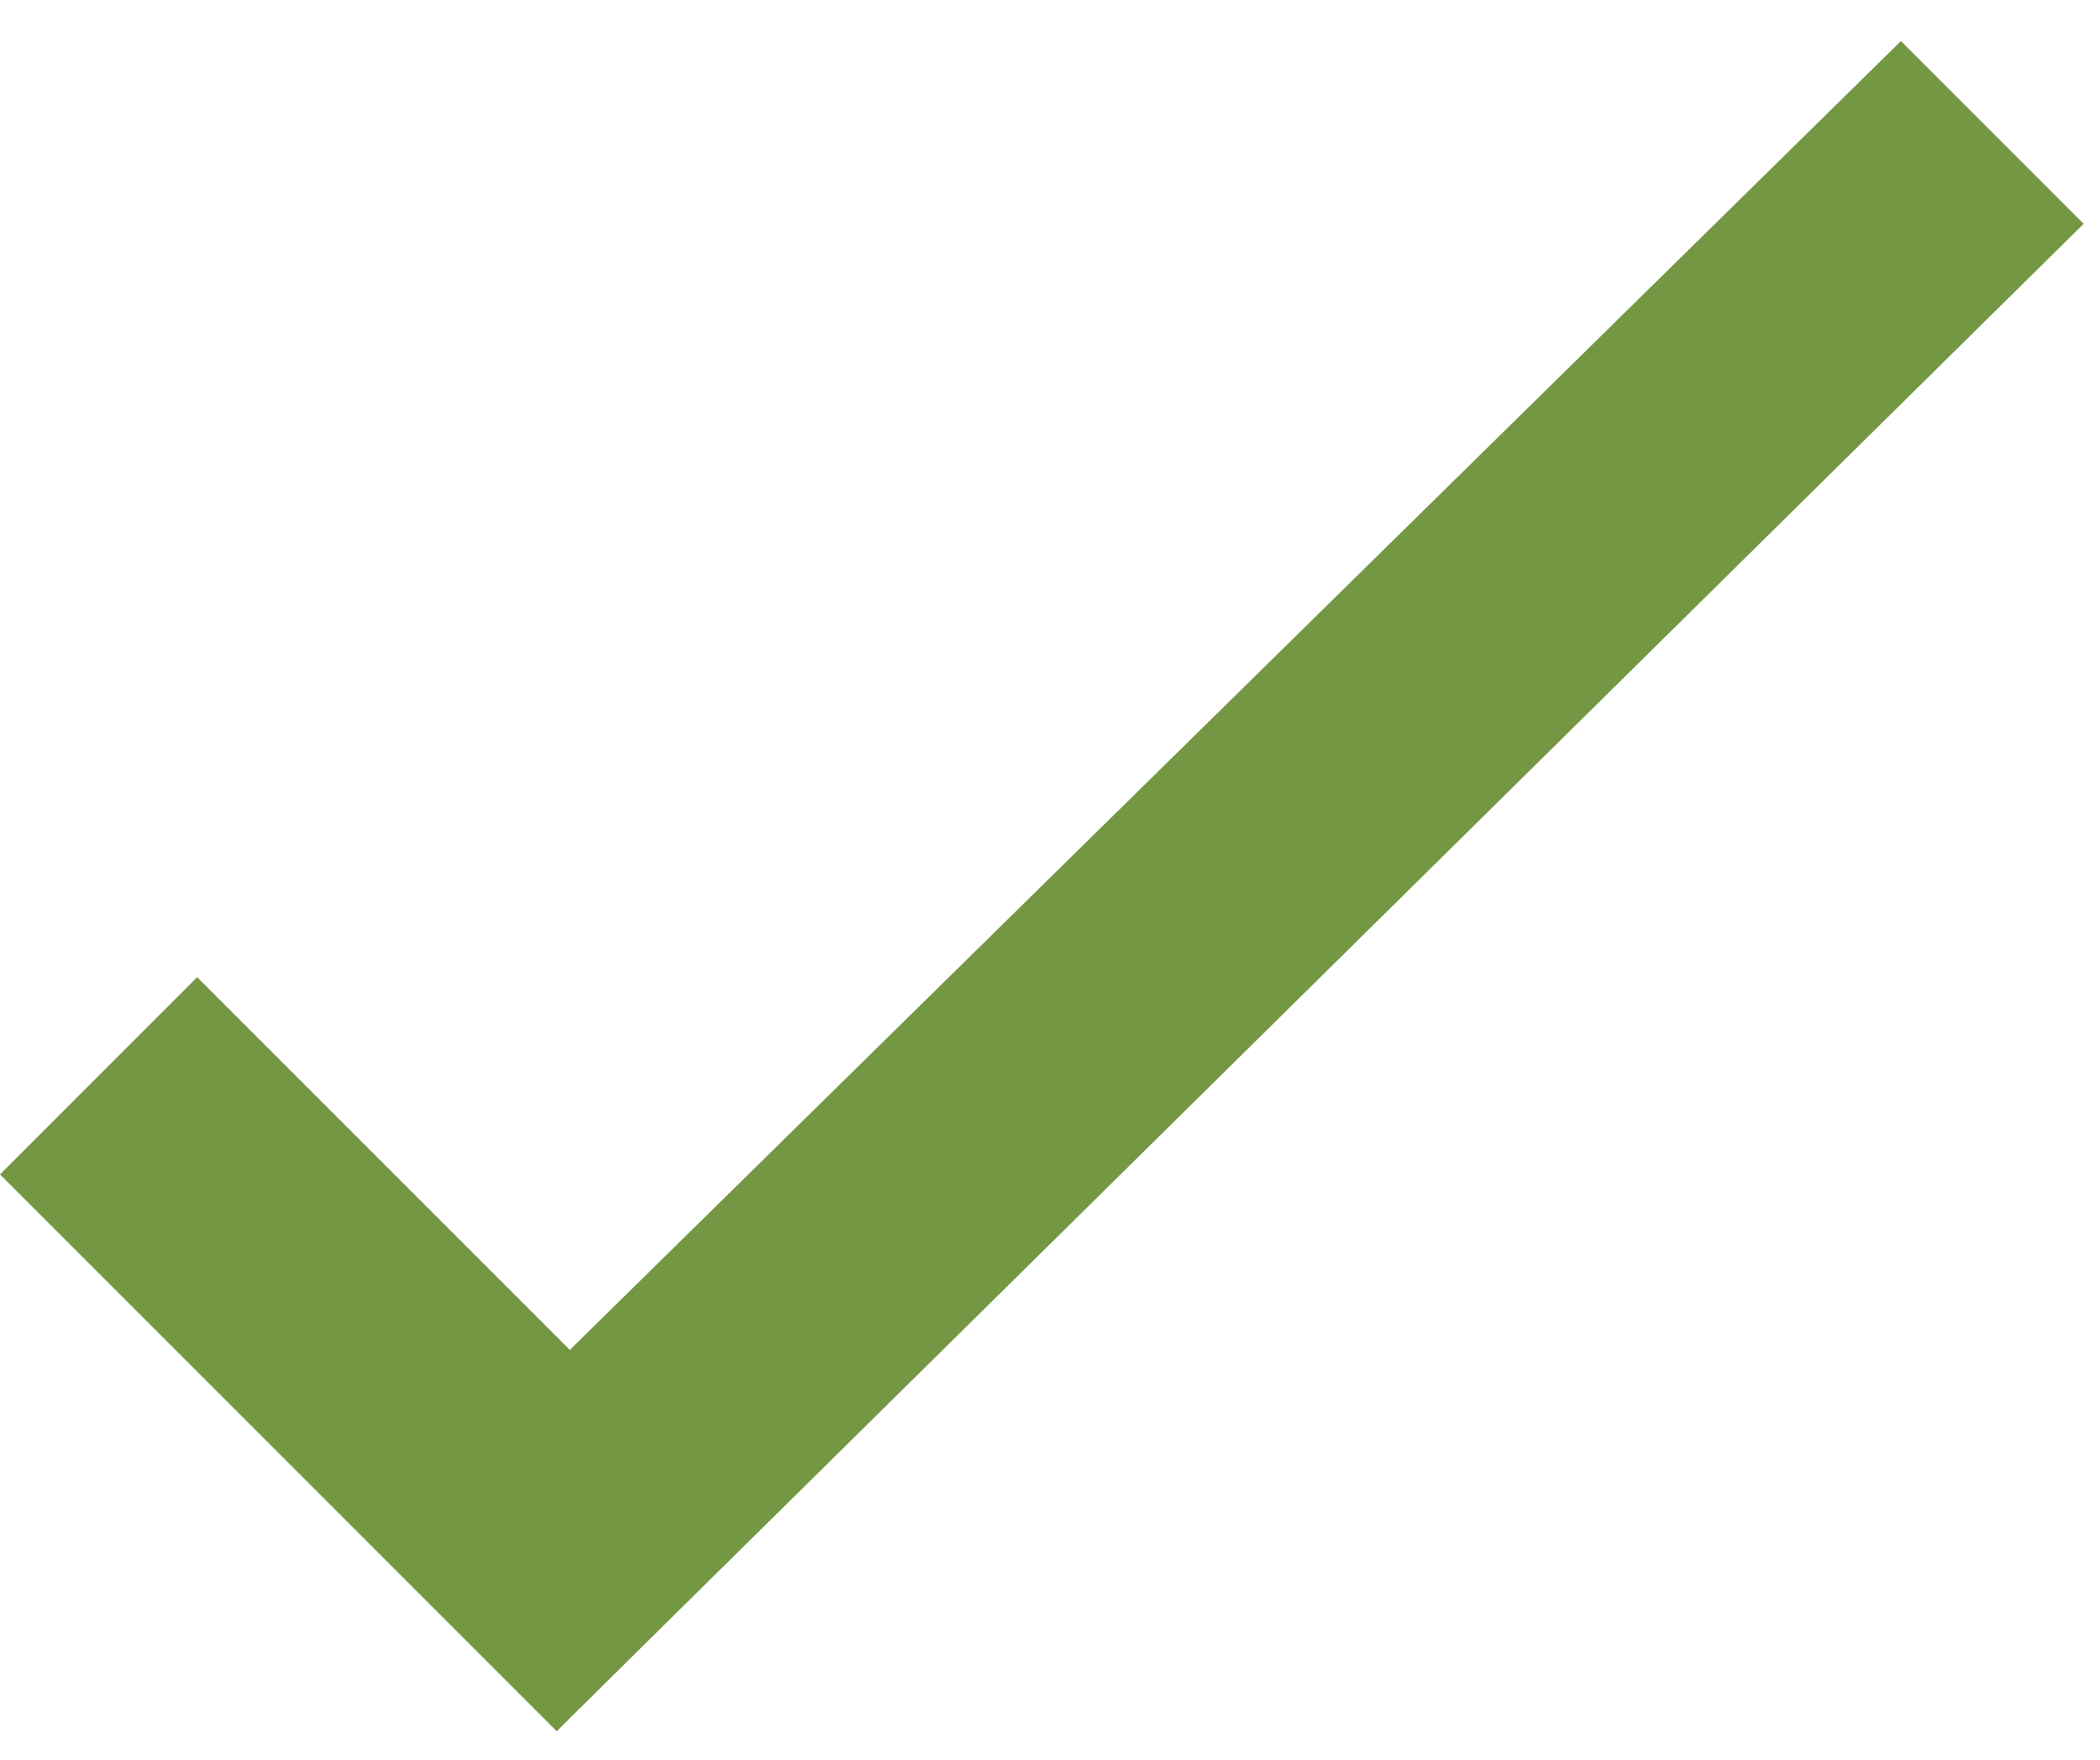
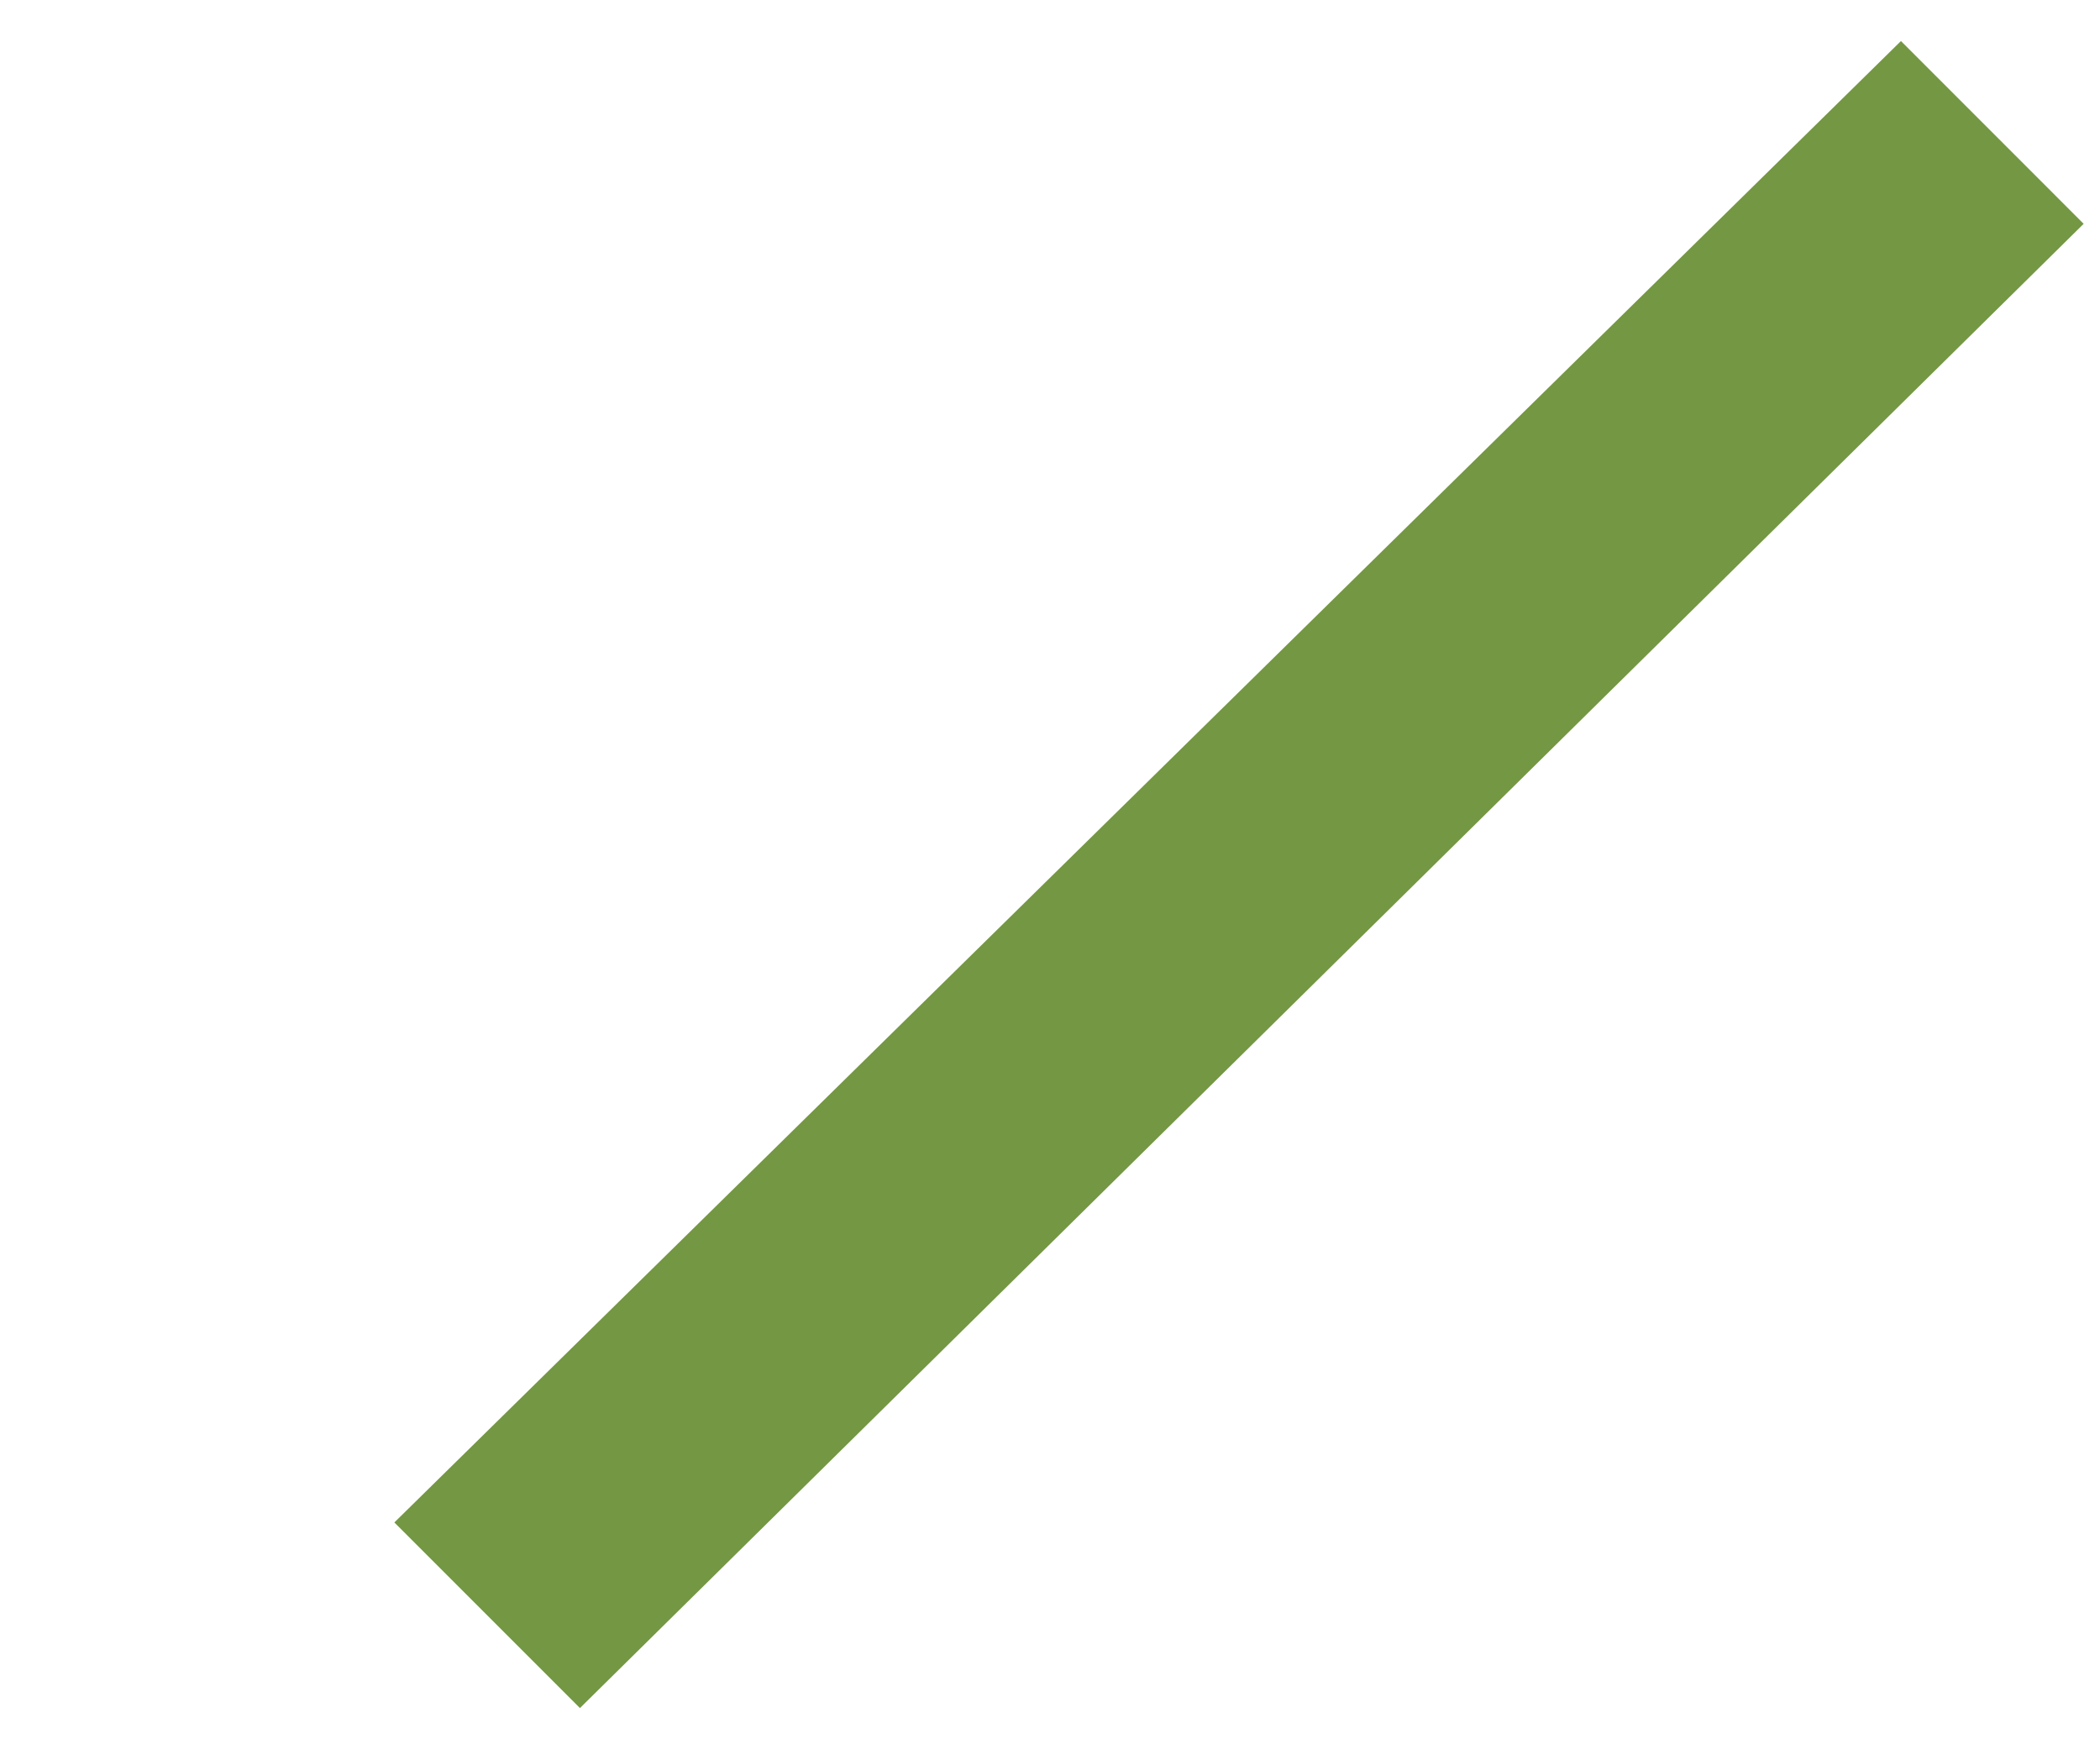
<svg xmlns="http://www.w3.org/2000/svg" width="37" height="31" viewBox="0 0 37 31" fill="none">
  <path d="M10.218 30.091L6.948 26.821L33.493 0.723L36.712 3.943L10.218 30.091Z" fill="#749743" />
-   <path d="M13.285 27.026L9.81 30.5L-1.62126e-05 20.69L3.474 17.215L13.285 27.026Z" fill="#749743" />
</svg>